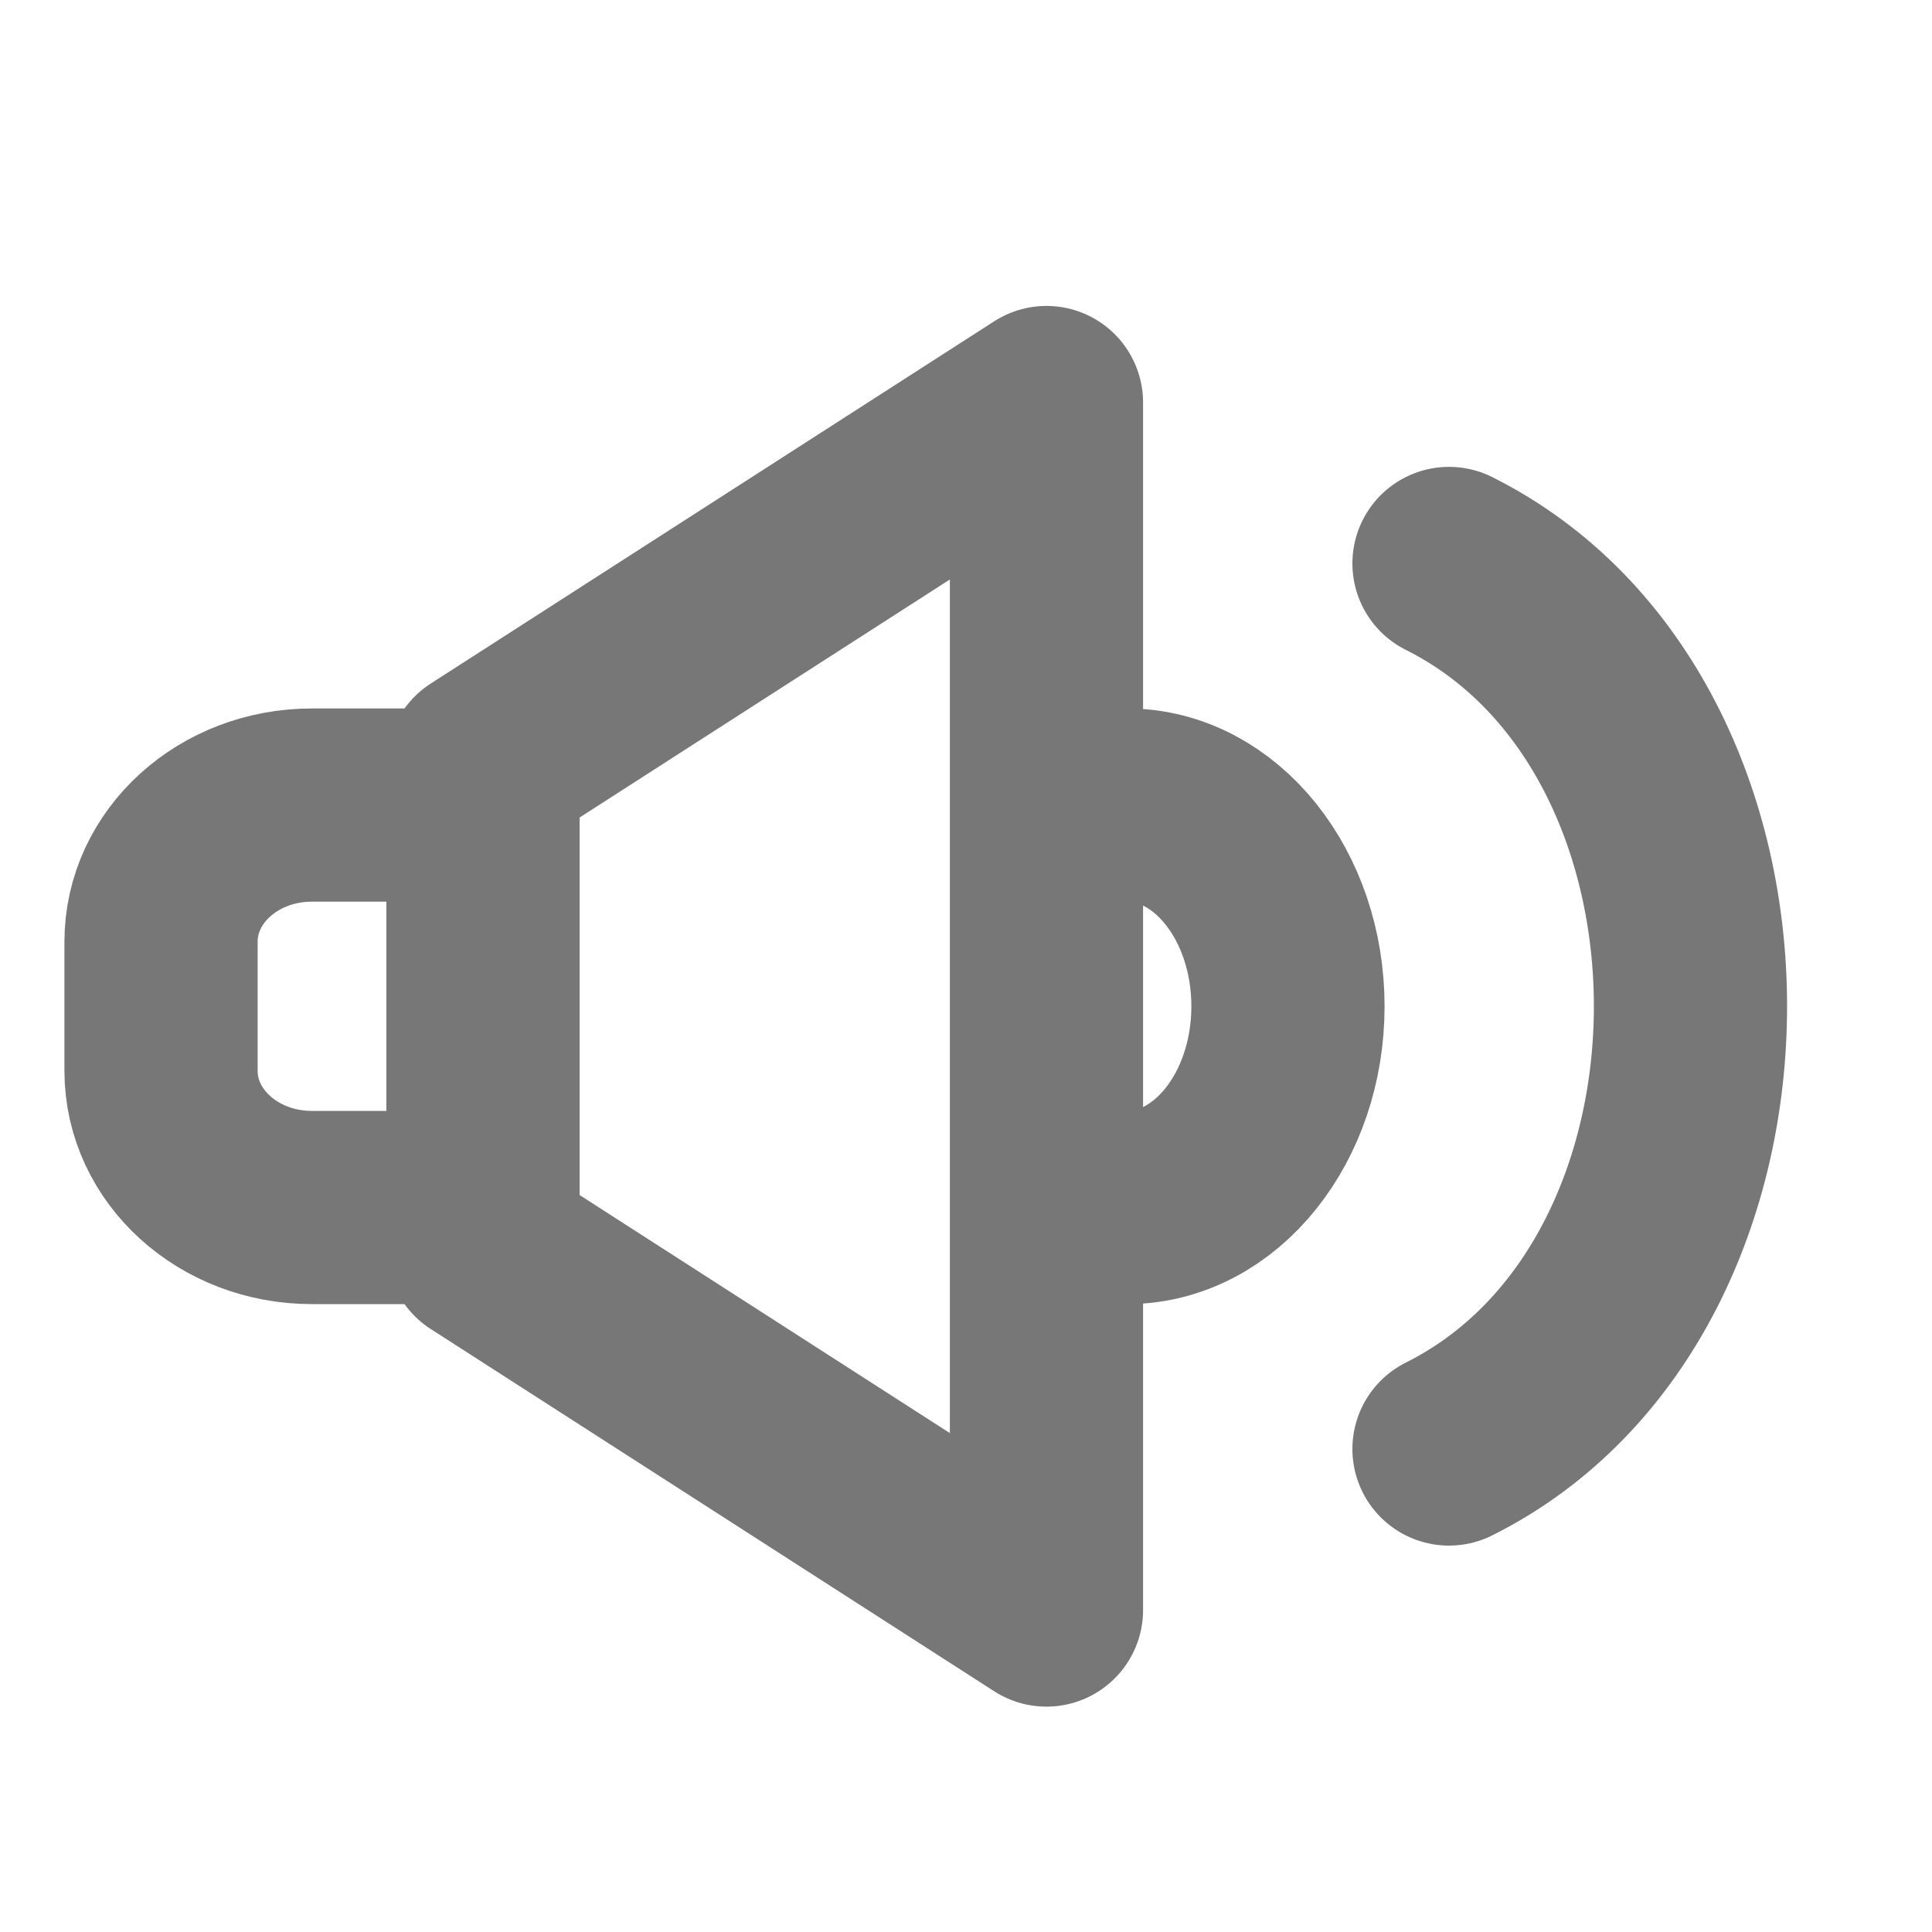
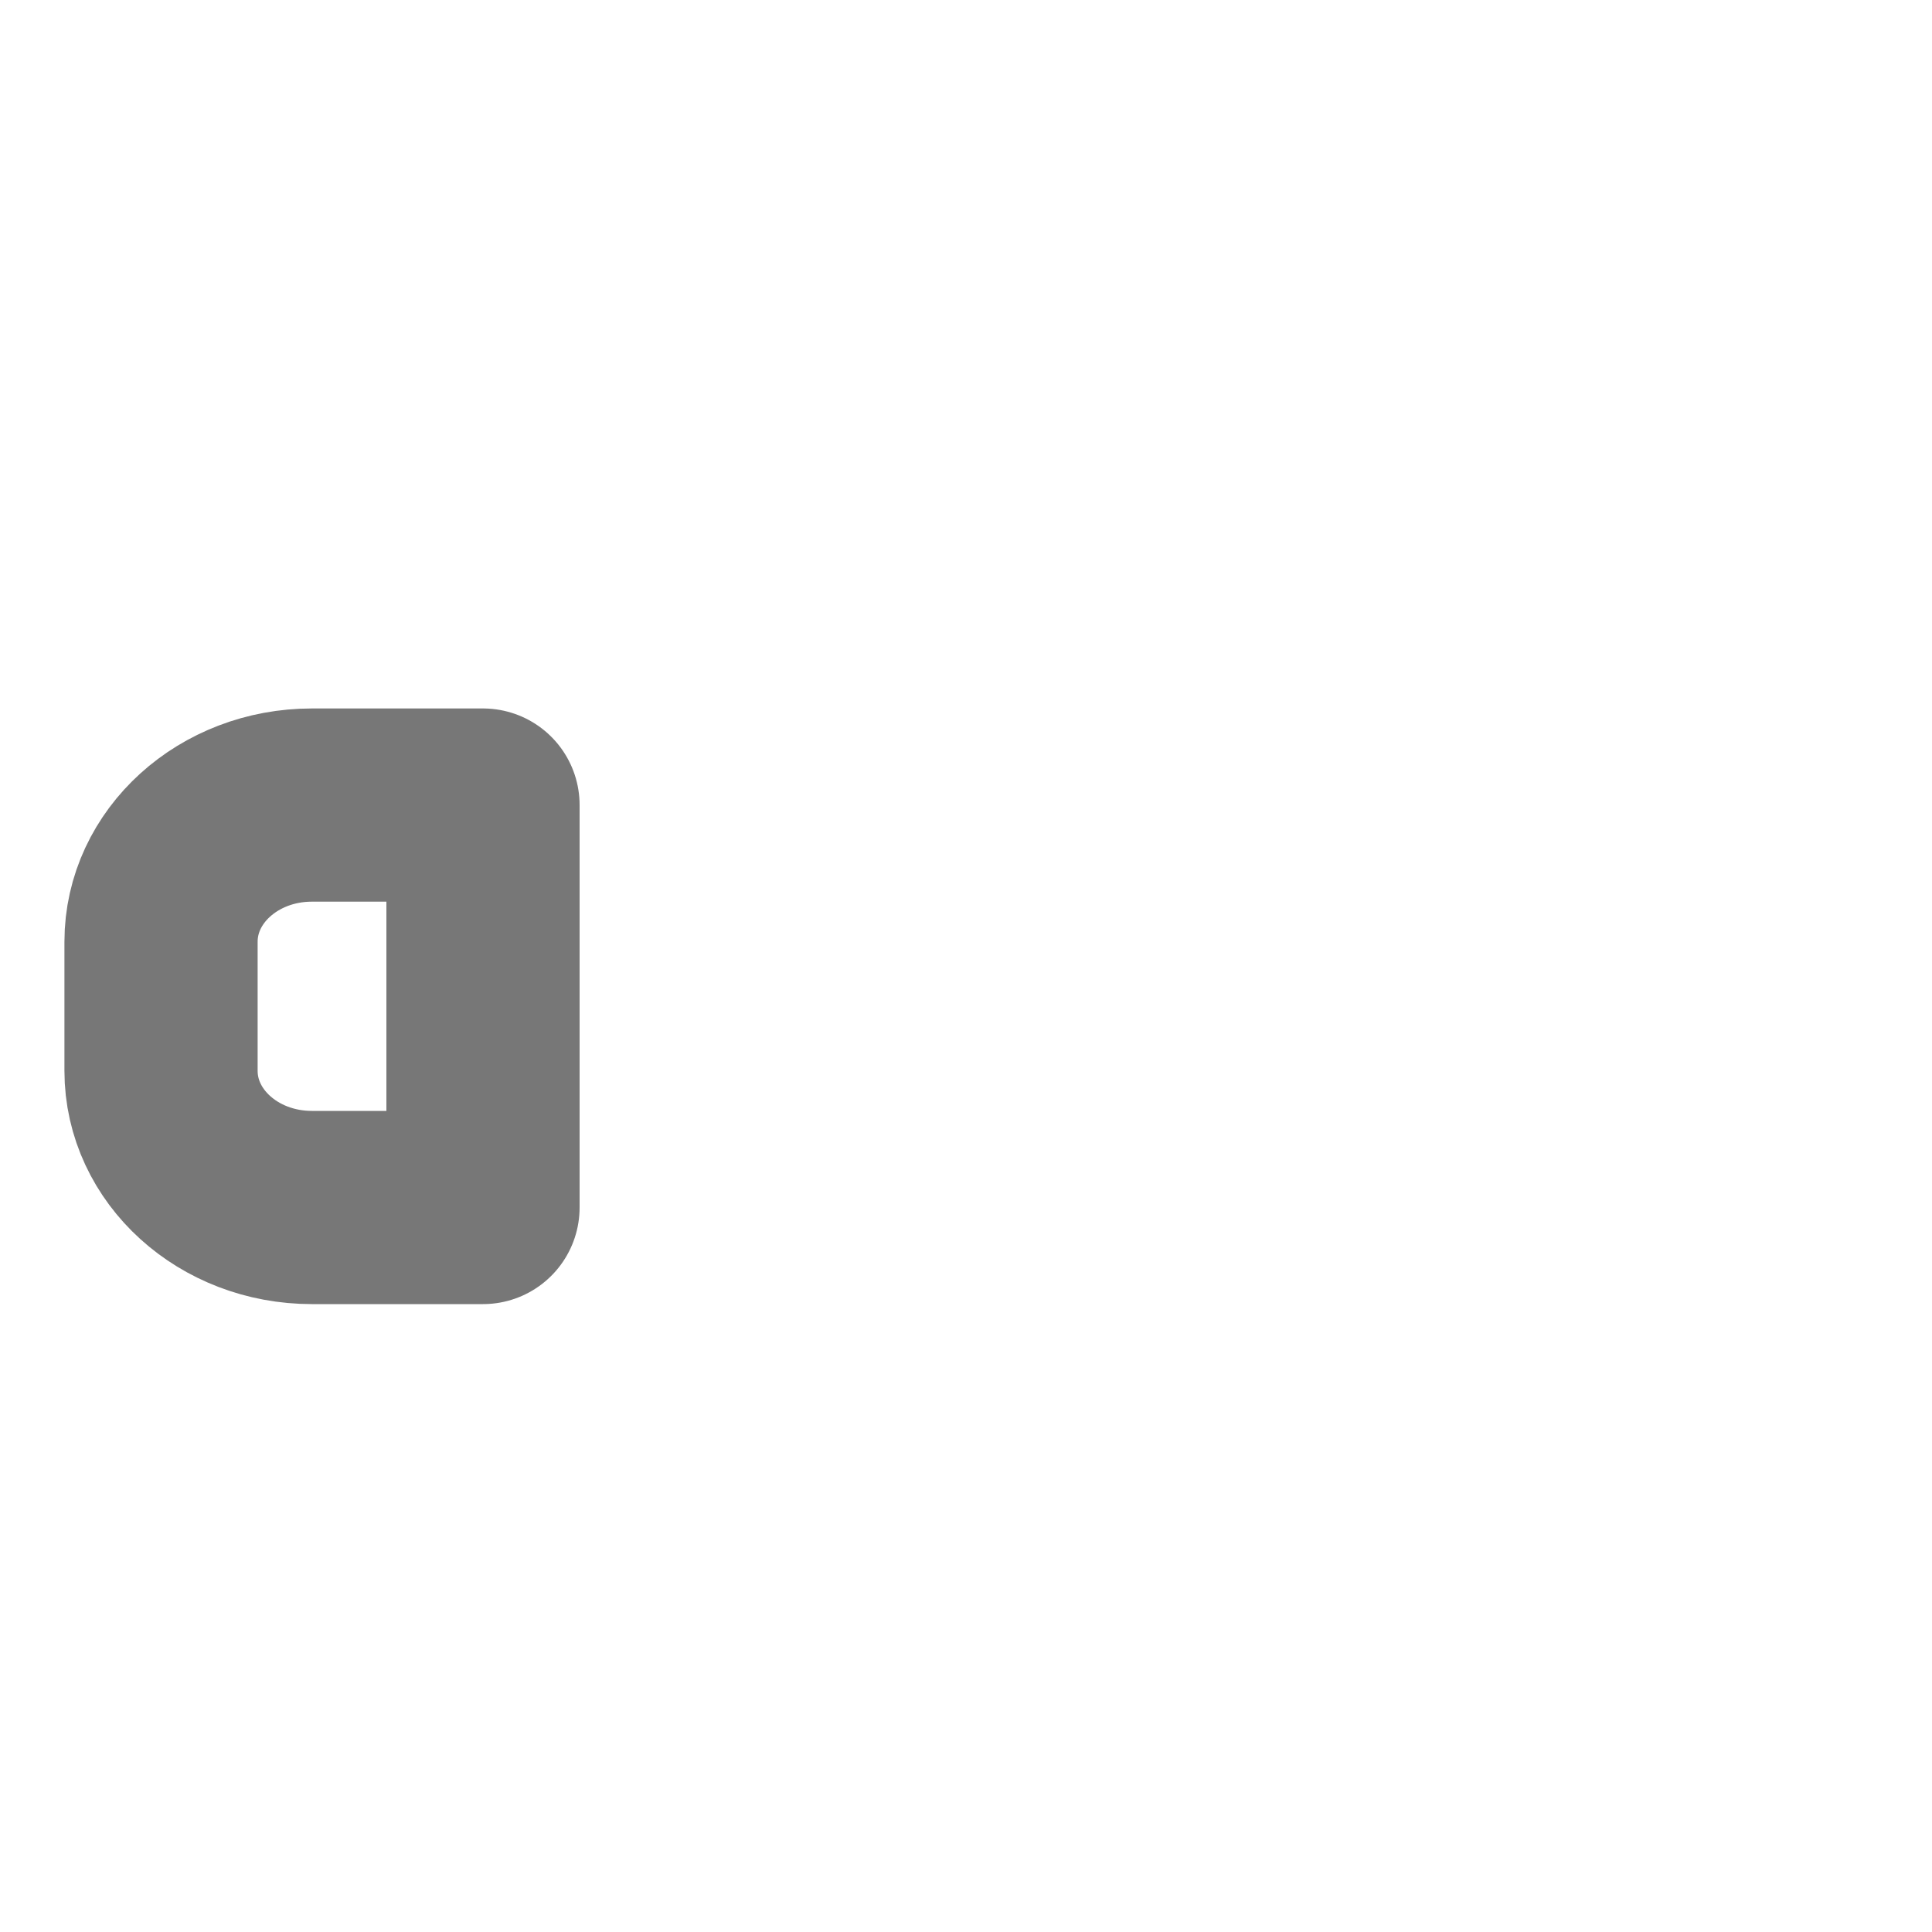
<svg xmlns="http://www.w3.org/2000/svg" viewBox="0 0 20 20" fill="none">
-   <path d="M11.666 12.5C12.588 12.5 13.333 11.567 13.333 10.417C13.333 9.267 12.586 8.334 11.666 8.334" stroke="#777777" stroke-width="2" stroke-linecap="round" stroke-linejoin="round" />
-   <path d="M5 12.917L10.833 16.667V4.167L5 7.917V12.917Z" stroke="#777777" stroke-width="2" stroke-linecap="round" stroke-linejoin="round" />
  <path d="M5 12.5H3.228C2.365 12.5 1.667 11.867 1.667 11.085V9.749C1.667 8.967 2.365 8.334 3.228 8.334H5V12.499V12.5Z" stroke="#777777" stroke-width="2" stroke-linecap="round" stroke-linejoin="round" />
-   <path d="M15 15C18.333 13.334 18.333 7.5 15 5.833" stroke="#777777" stroke-width="2" stroke-linecap="round" stroke-linejoin="round" />
</svg>